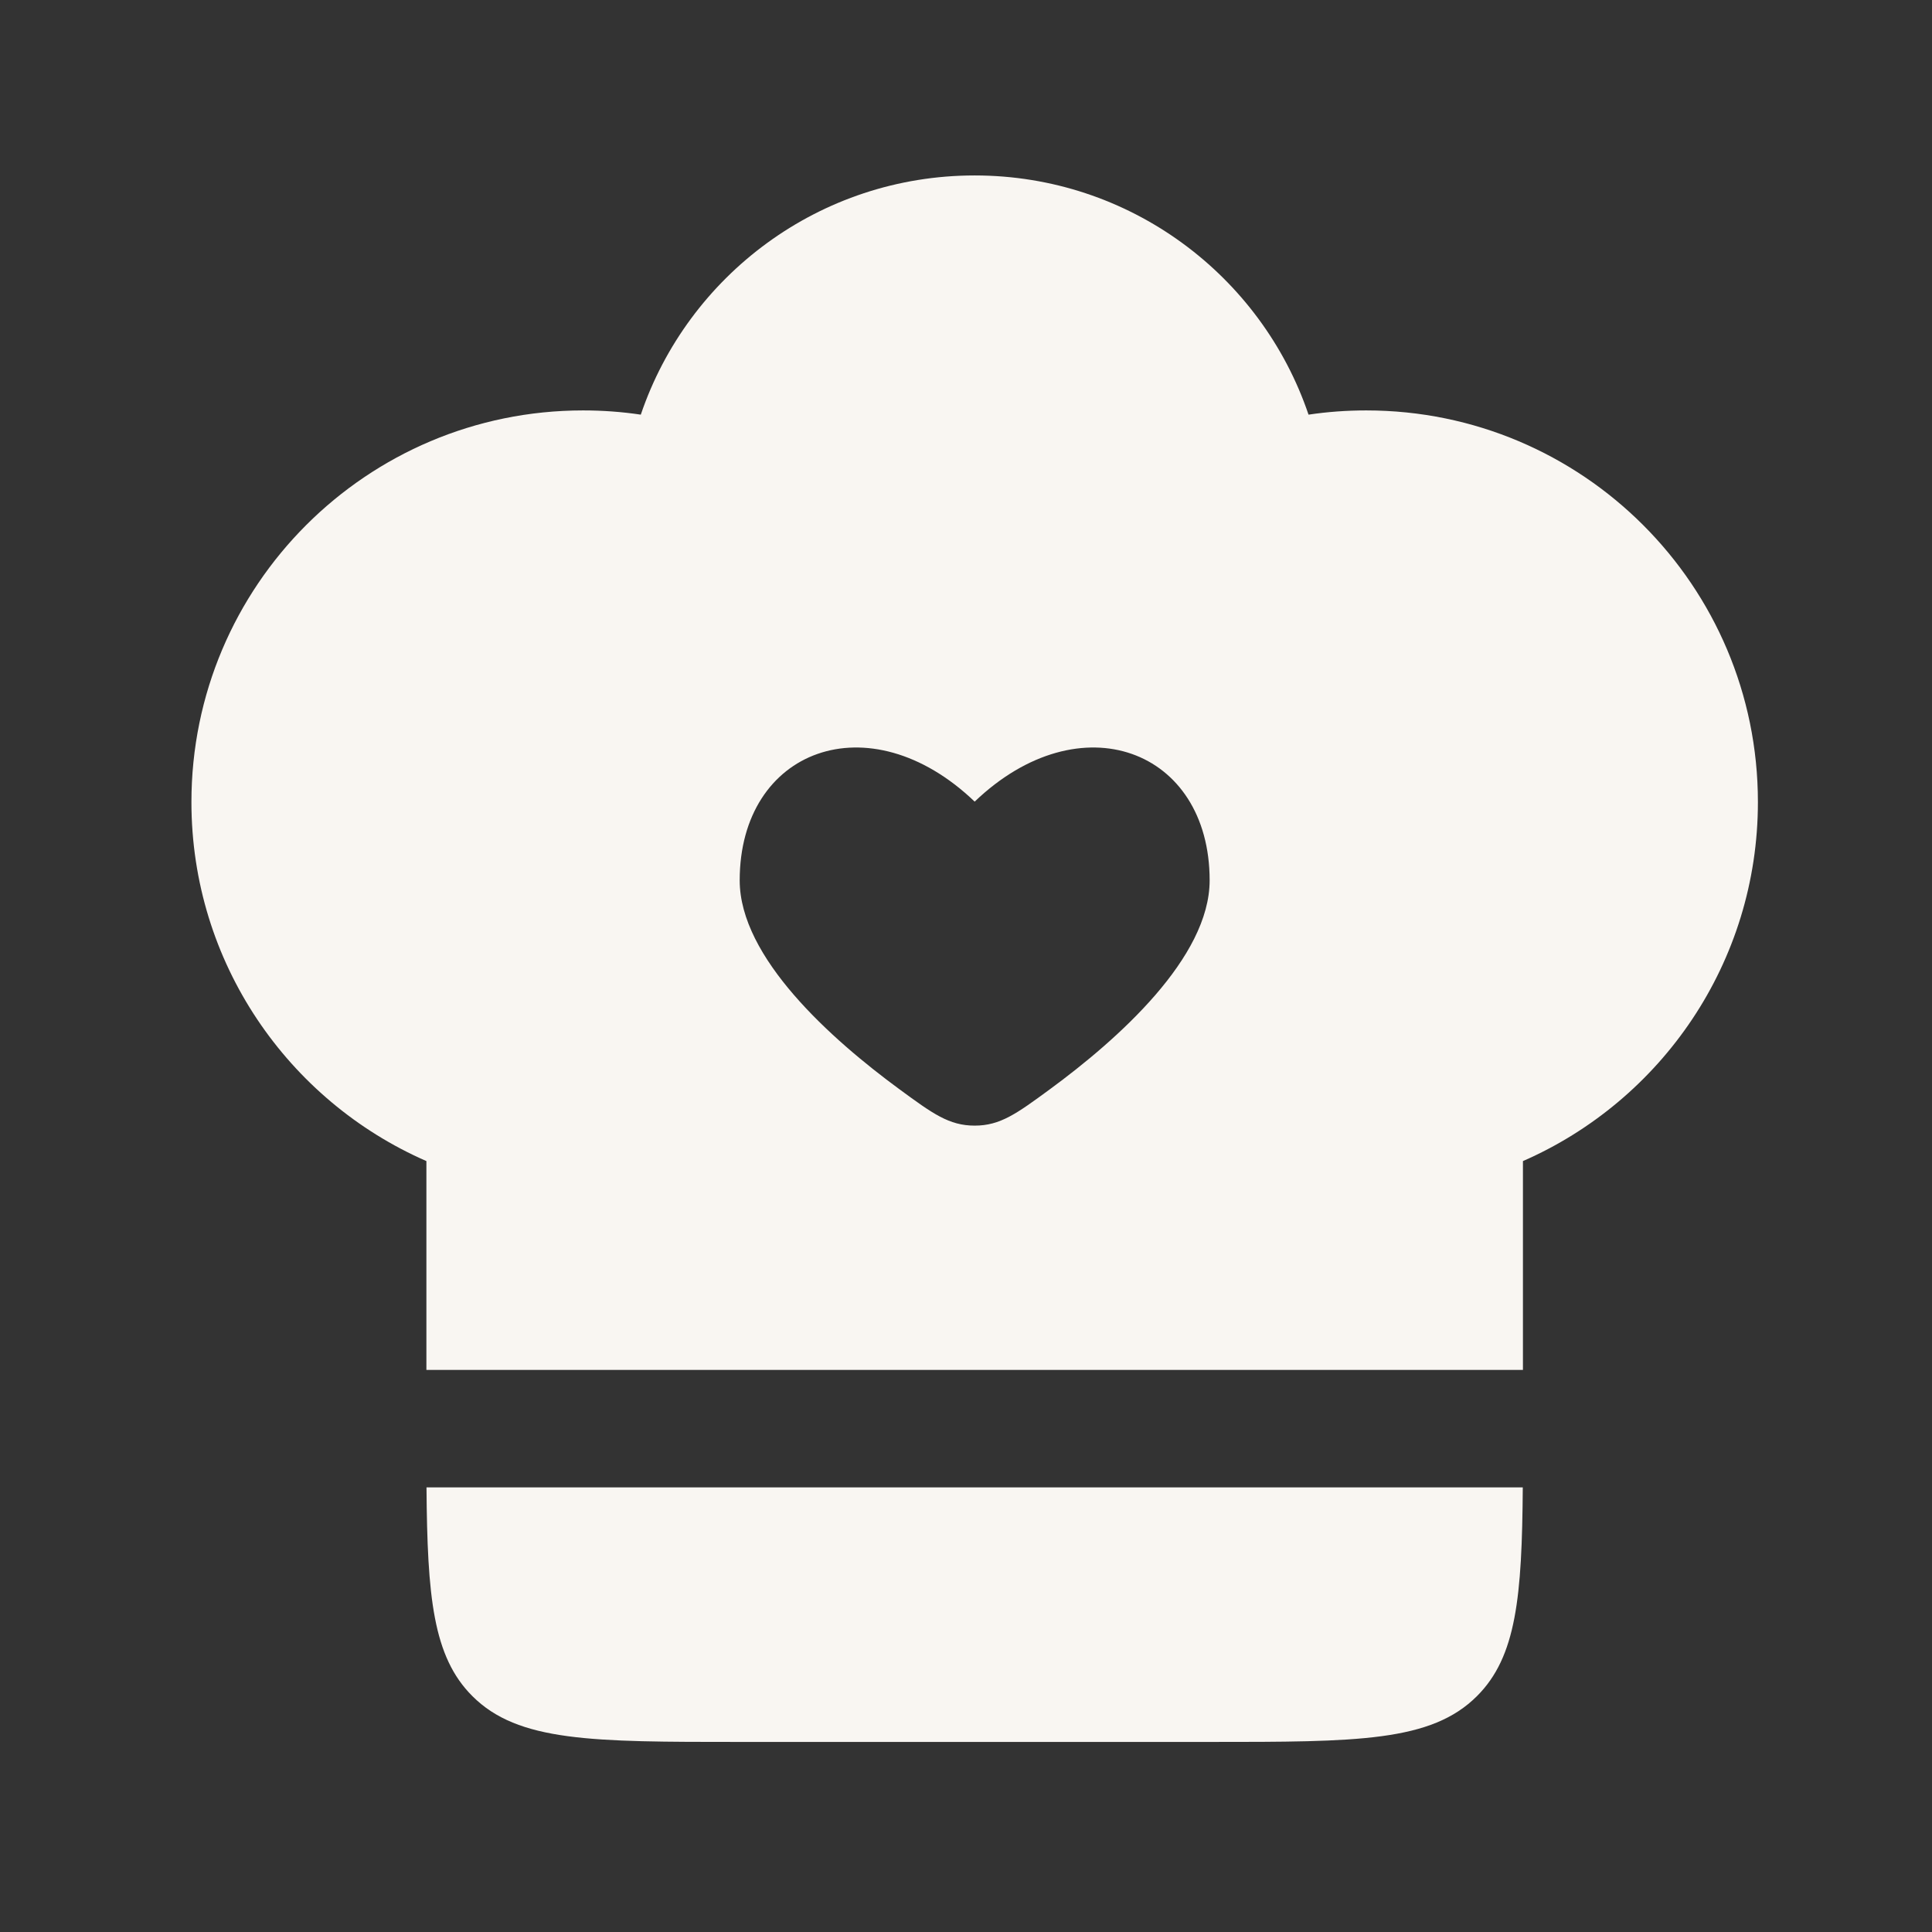
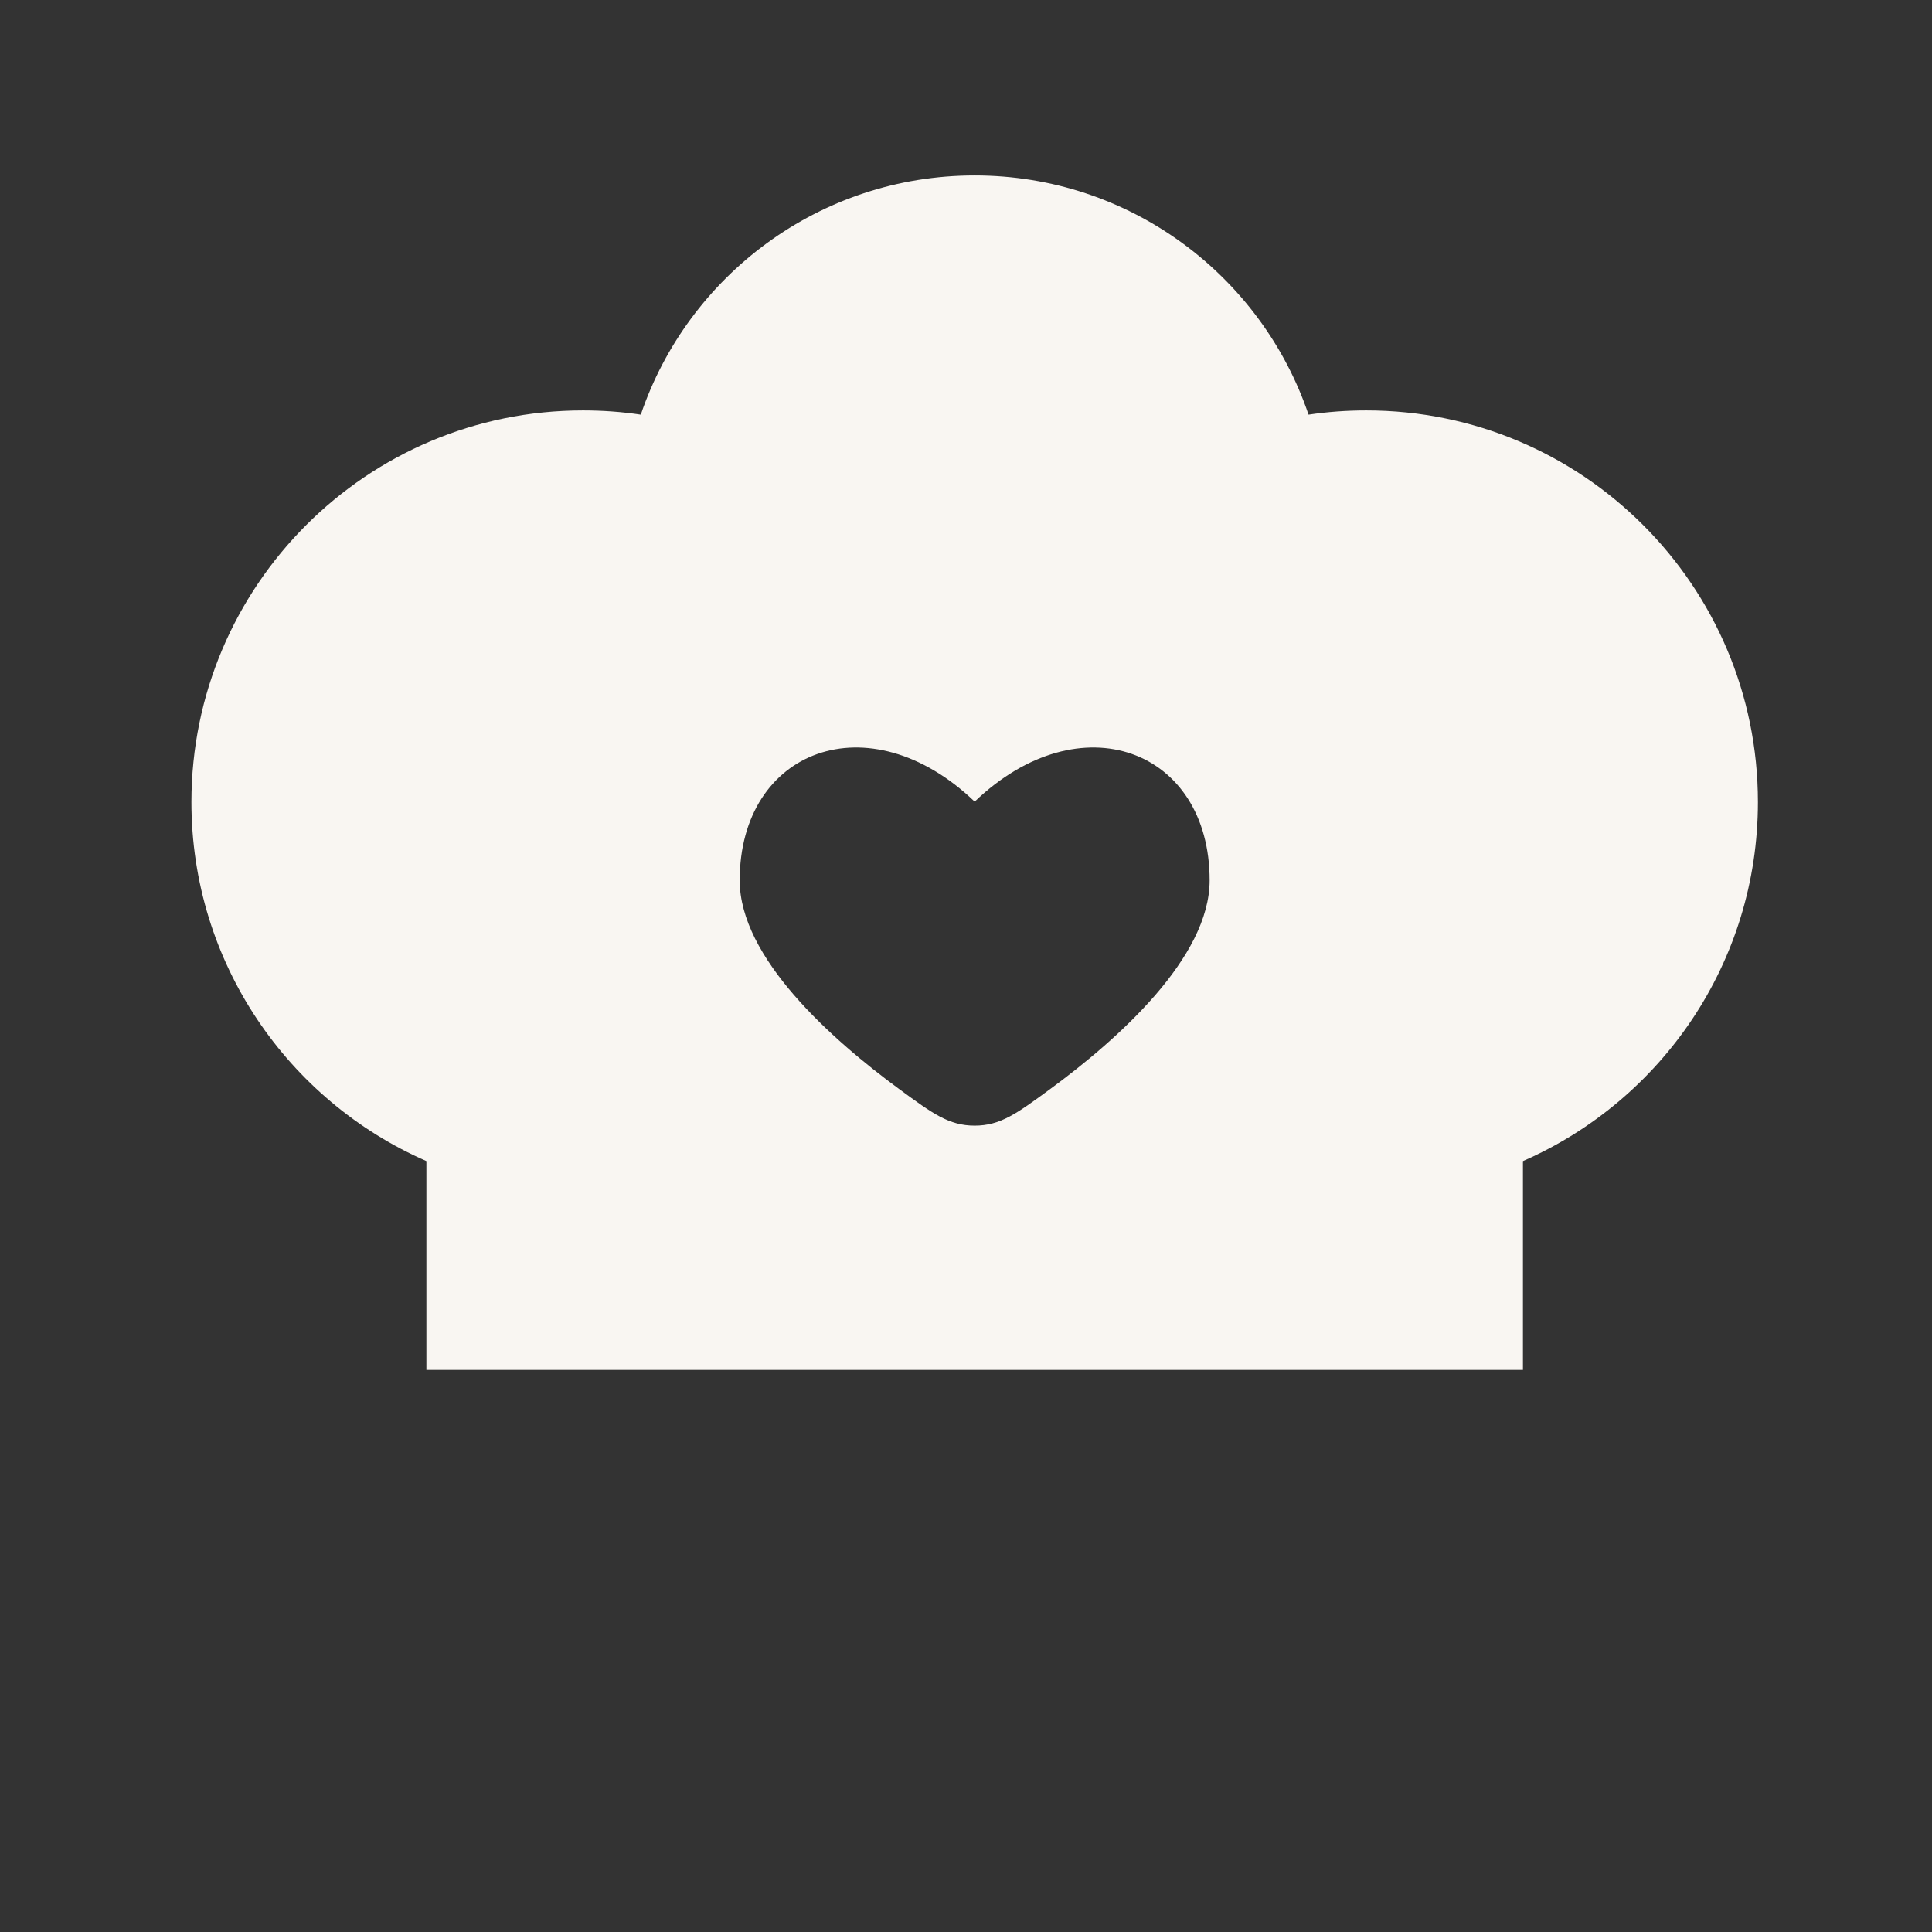
<svg xmlns="http://www.w3.org/2000/svg" width="37" height="37" viewBox="0 0 37 37" fill="none">
  <rect x="0" y="0" width="37" height="37" fill="#333333" stroke="none" />
  <path fill-rule="evenodd" clip-rule="evenodd" d="M3.666 15.36C3.666 11.218 7.024 7.86 11.166 7.86C11.542 7.86 11.911 7.887 12.272 7.941C13.175 5.277 15.697 3.36 18.666 3.36C21.635 3.36 24.157 5.277 25.06 7.941C25.421 7.887 25.79 7.86 26.166 7.86C30.308 7.86 33.666 11.218 33.666 15.36C33.666 18.435 31.815 21.078 29.166 22.236V26.235H8.166V22.236C5.517 21.078 3.666 18.435 3.666 15.36ZM17.23 20.864C15.913 19.898 14.166 18.337 14.166 16.86C14.166 14.351 16.641 13.414 18.666 15.352C20.691 13.414 23.166 14.351 23.166 16.86C23.166 18.337 21.419 19.898 20.102 20.864C19.472 21.326 19.157 21.557 18.666 21.557C18.175 21.557 17.86 21.326 17.23 20.864Z" fill="#F9F6F2" />
-   <path d="M9.045 32.481C8.291 31.728 8.184 30.58 8.168 28.485H29.163C29.148 30.58 29.041 31.728 28.287 32.481C27.409 33.36 25.994 33.36 23.166 33.36H14.166C11.338 33.36 9.923 33.36 9.045 32.481Z" fill="#F9F6F2" />
</svg>